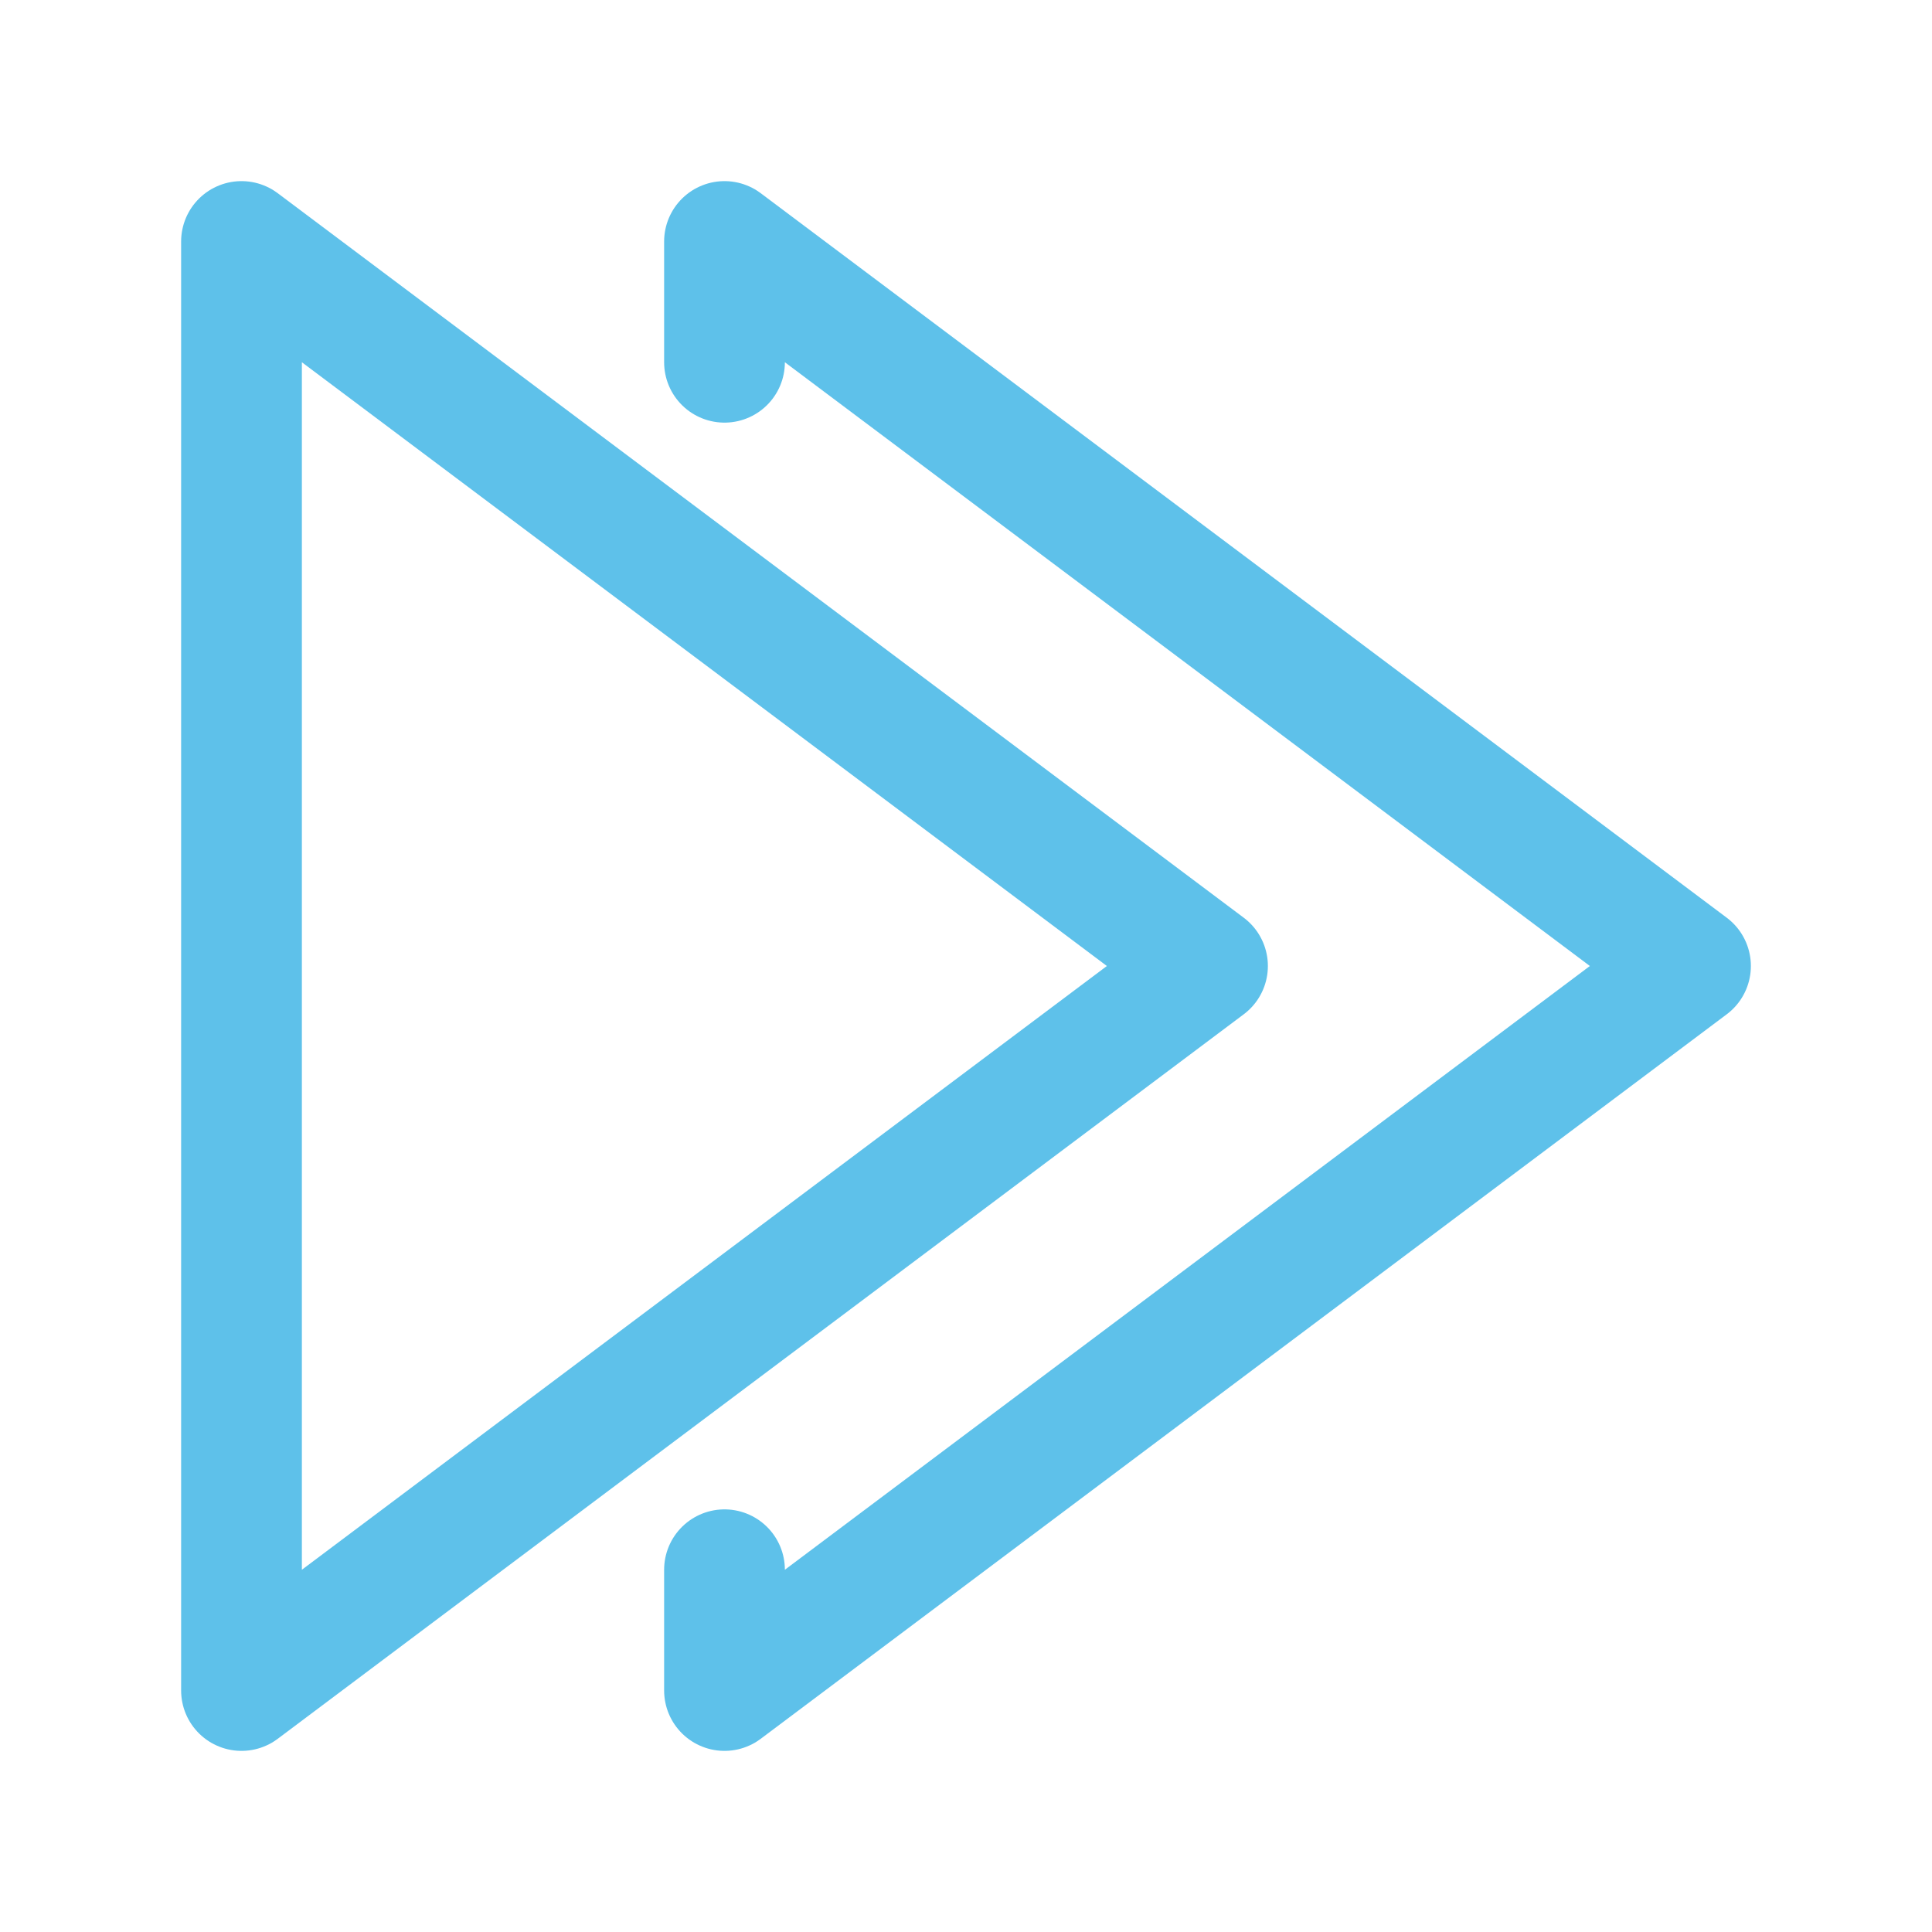
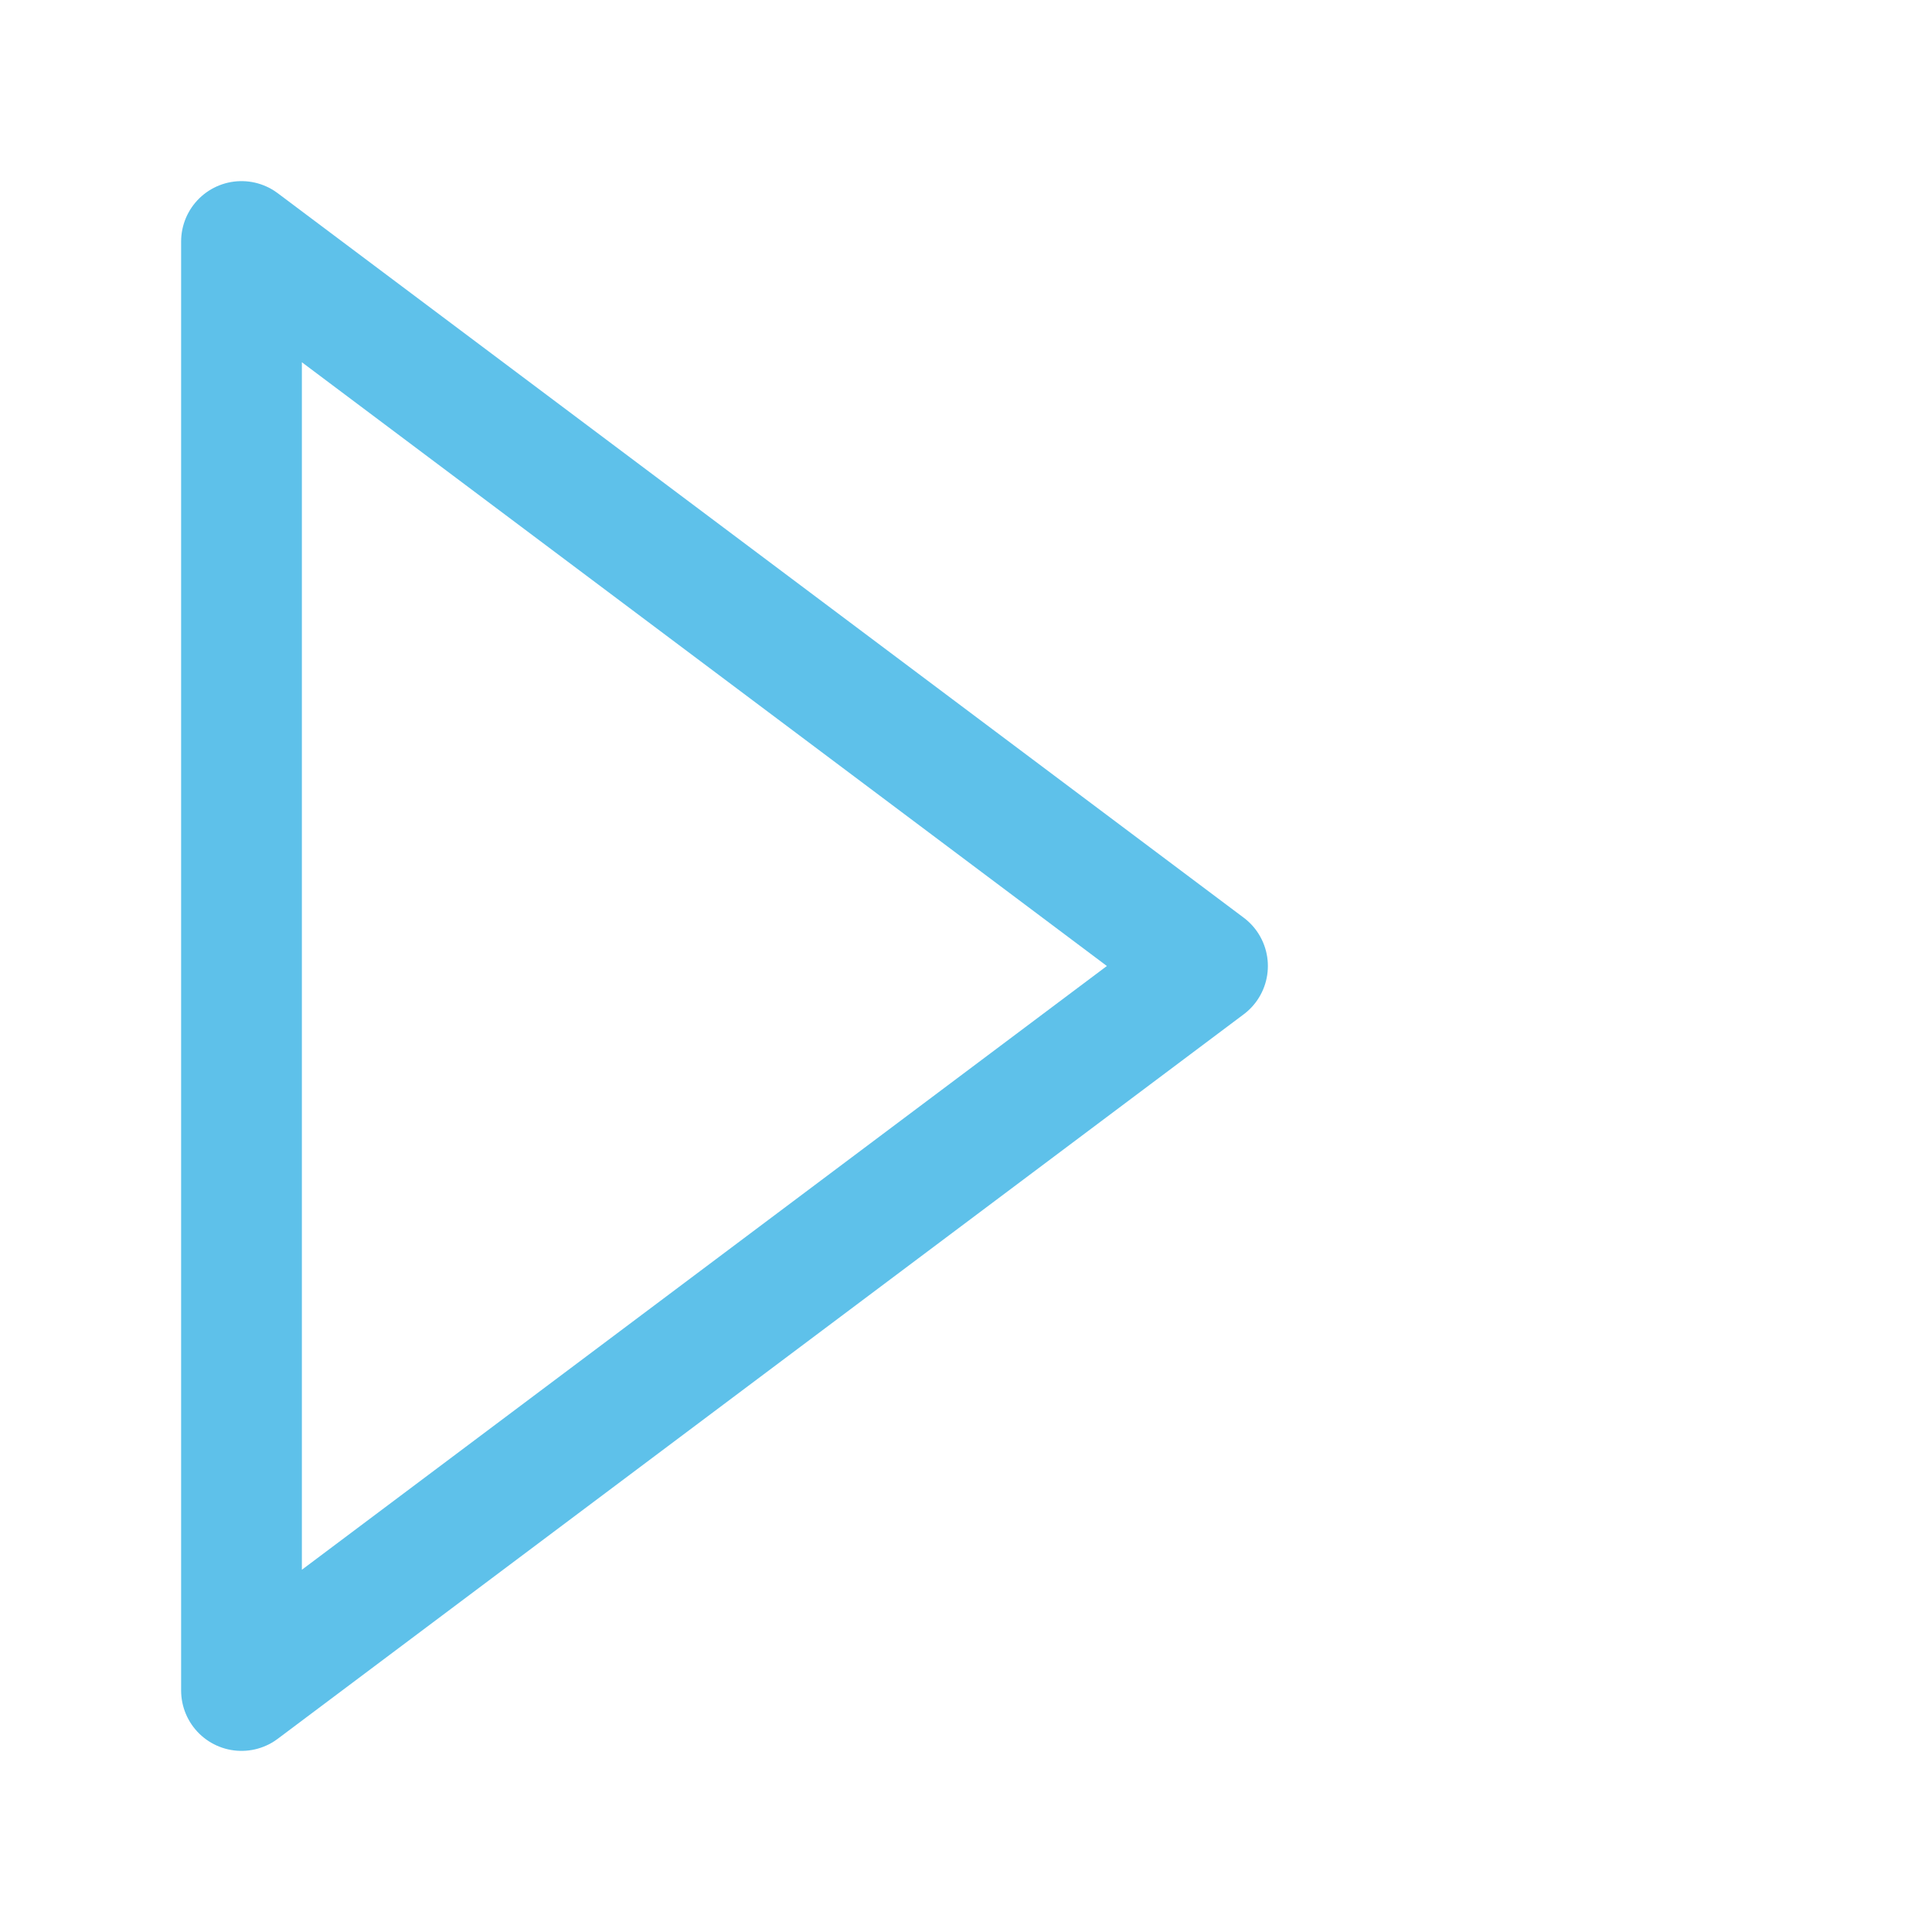
<svg xmlns="http://www.w3.org/2000/svg" id="icons" viewBox="0 0 64 64">
  <defs>
    <style>.cls-1{fill:none;stroke:#5ec1ea;stroke-linecap:round;stroke-linejoin:round;stroke-width:4px;}</style>
  </defs>
  <title>uip-icons-light-blue</title>
  <g id="fast">
    <polygon class="cls-1" points="8 8 40 32 8 56 8 8" />
-     <polyline class="cls-1" points="24 12 24 8 56 32 24 56 24 52" />
  </g>
</svg>